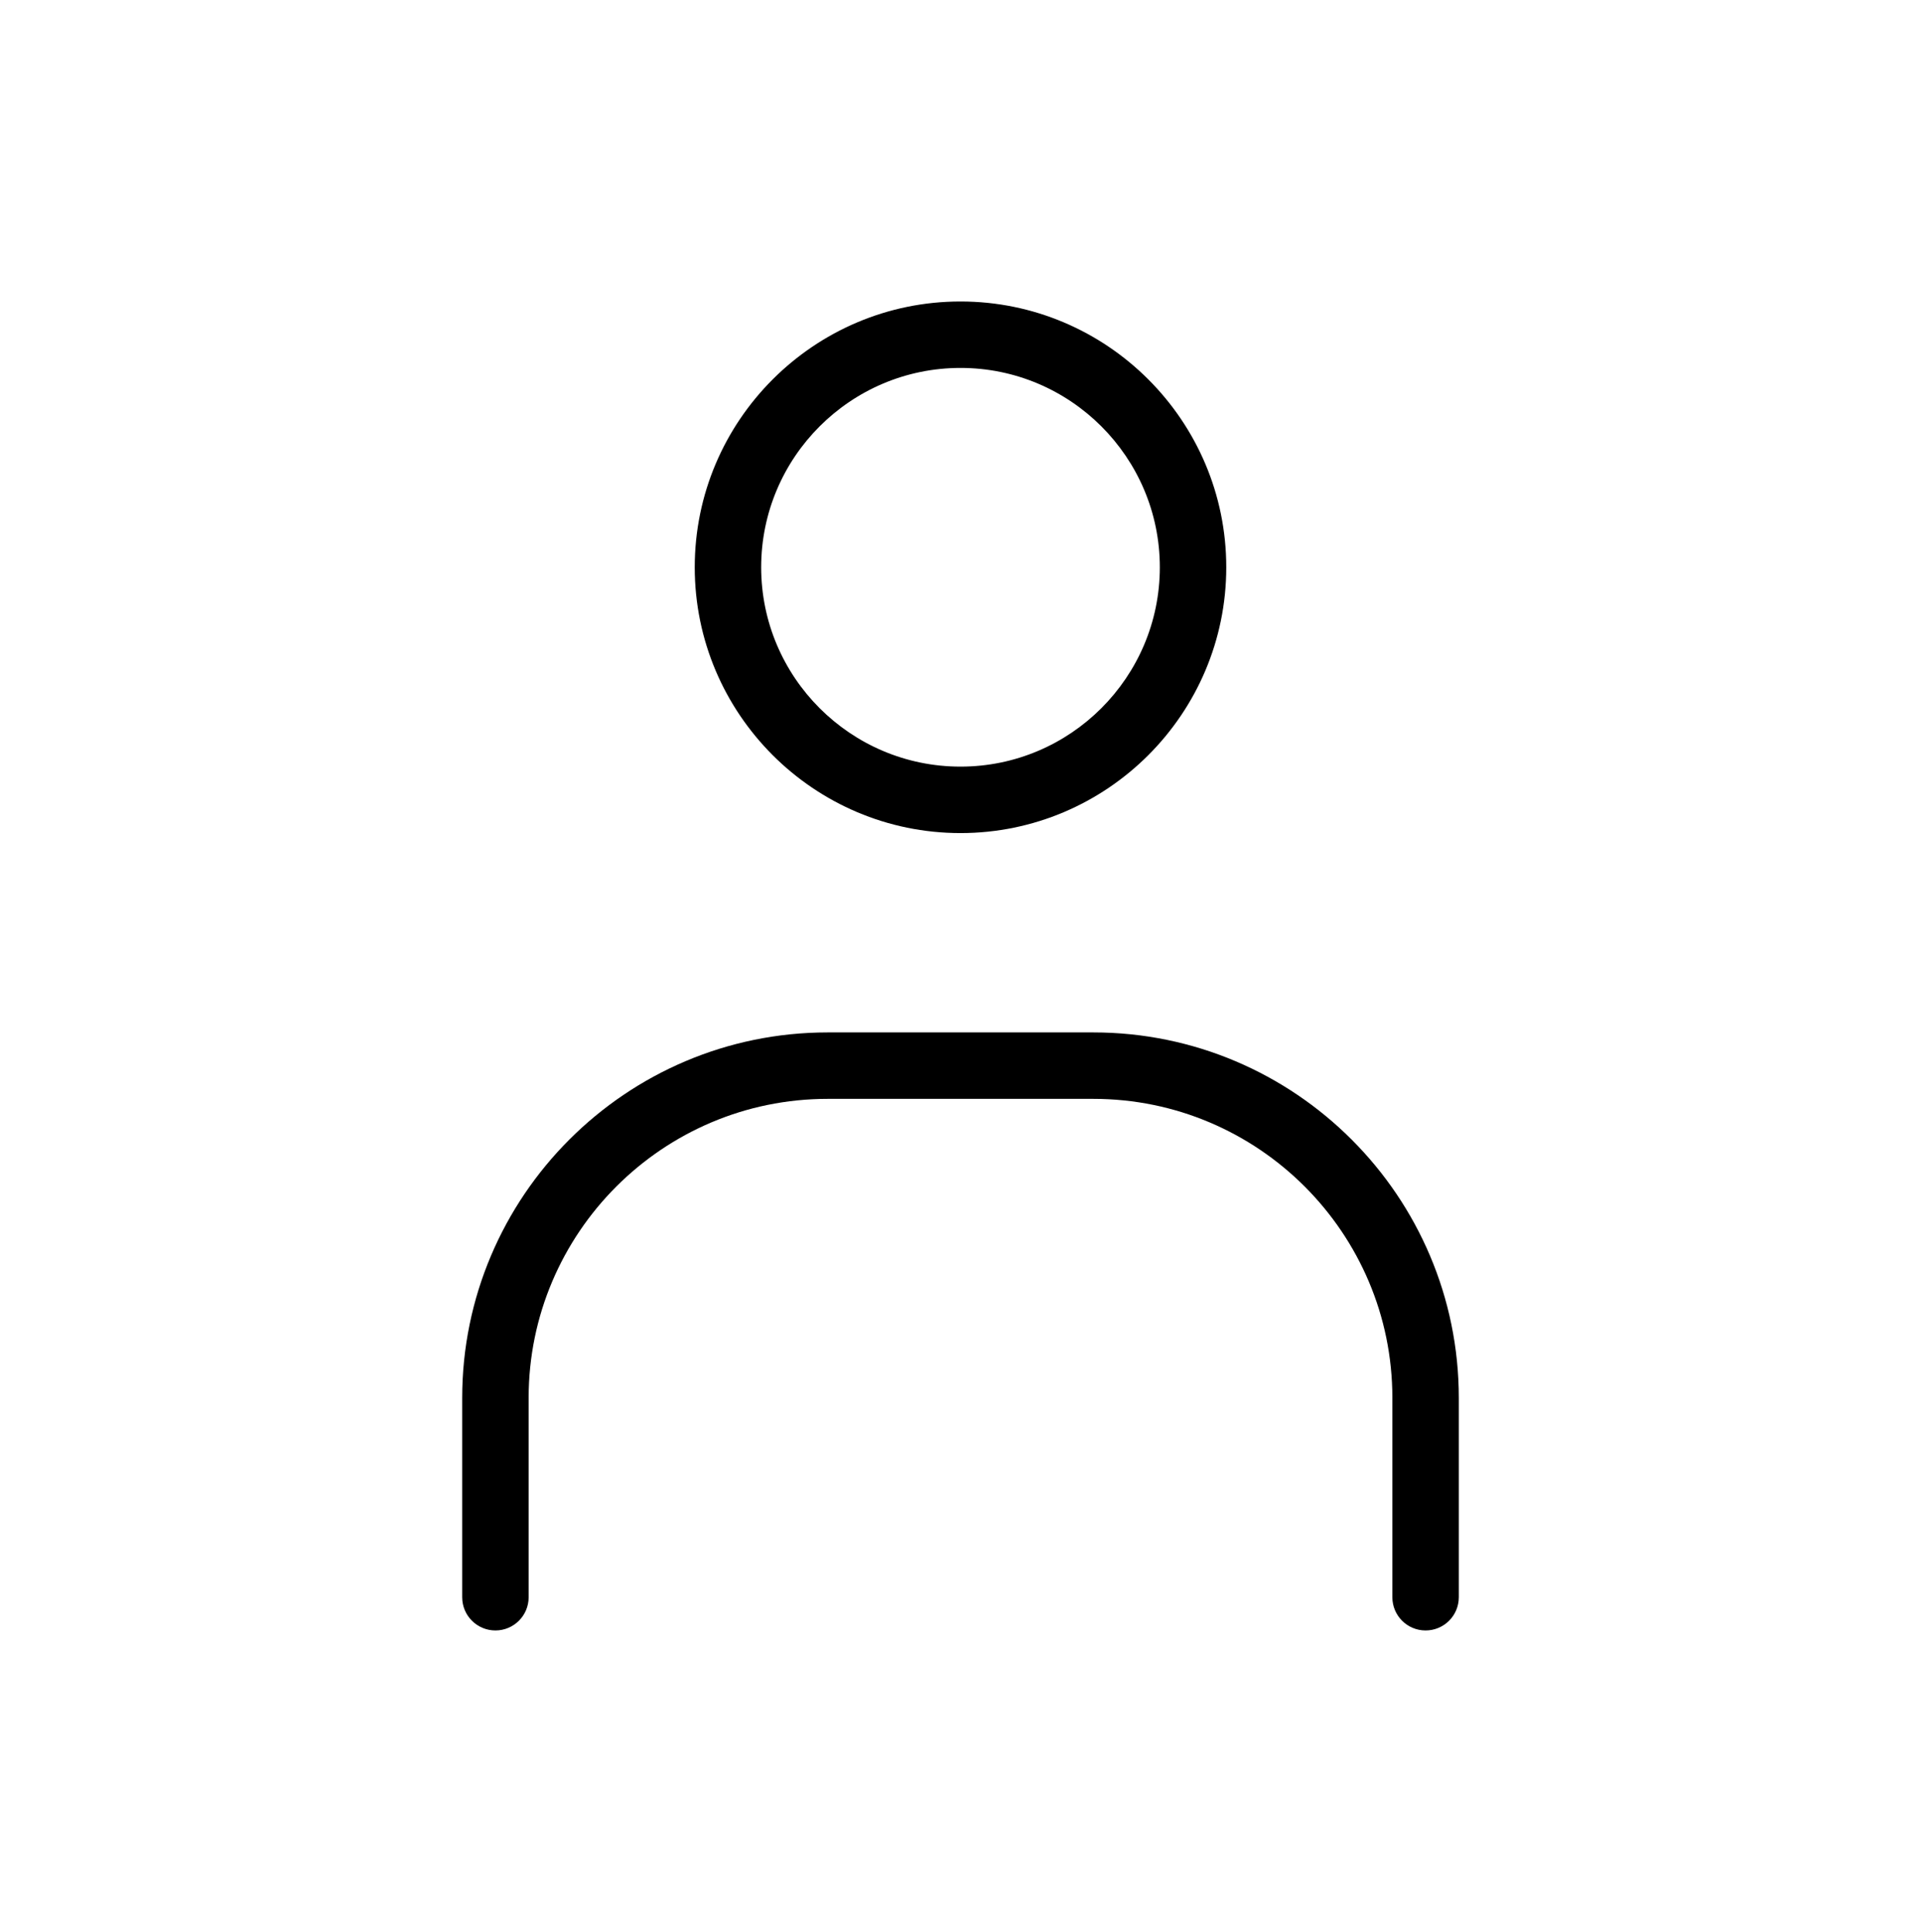
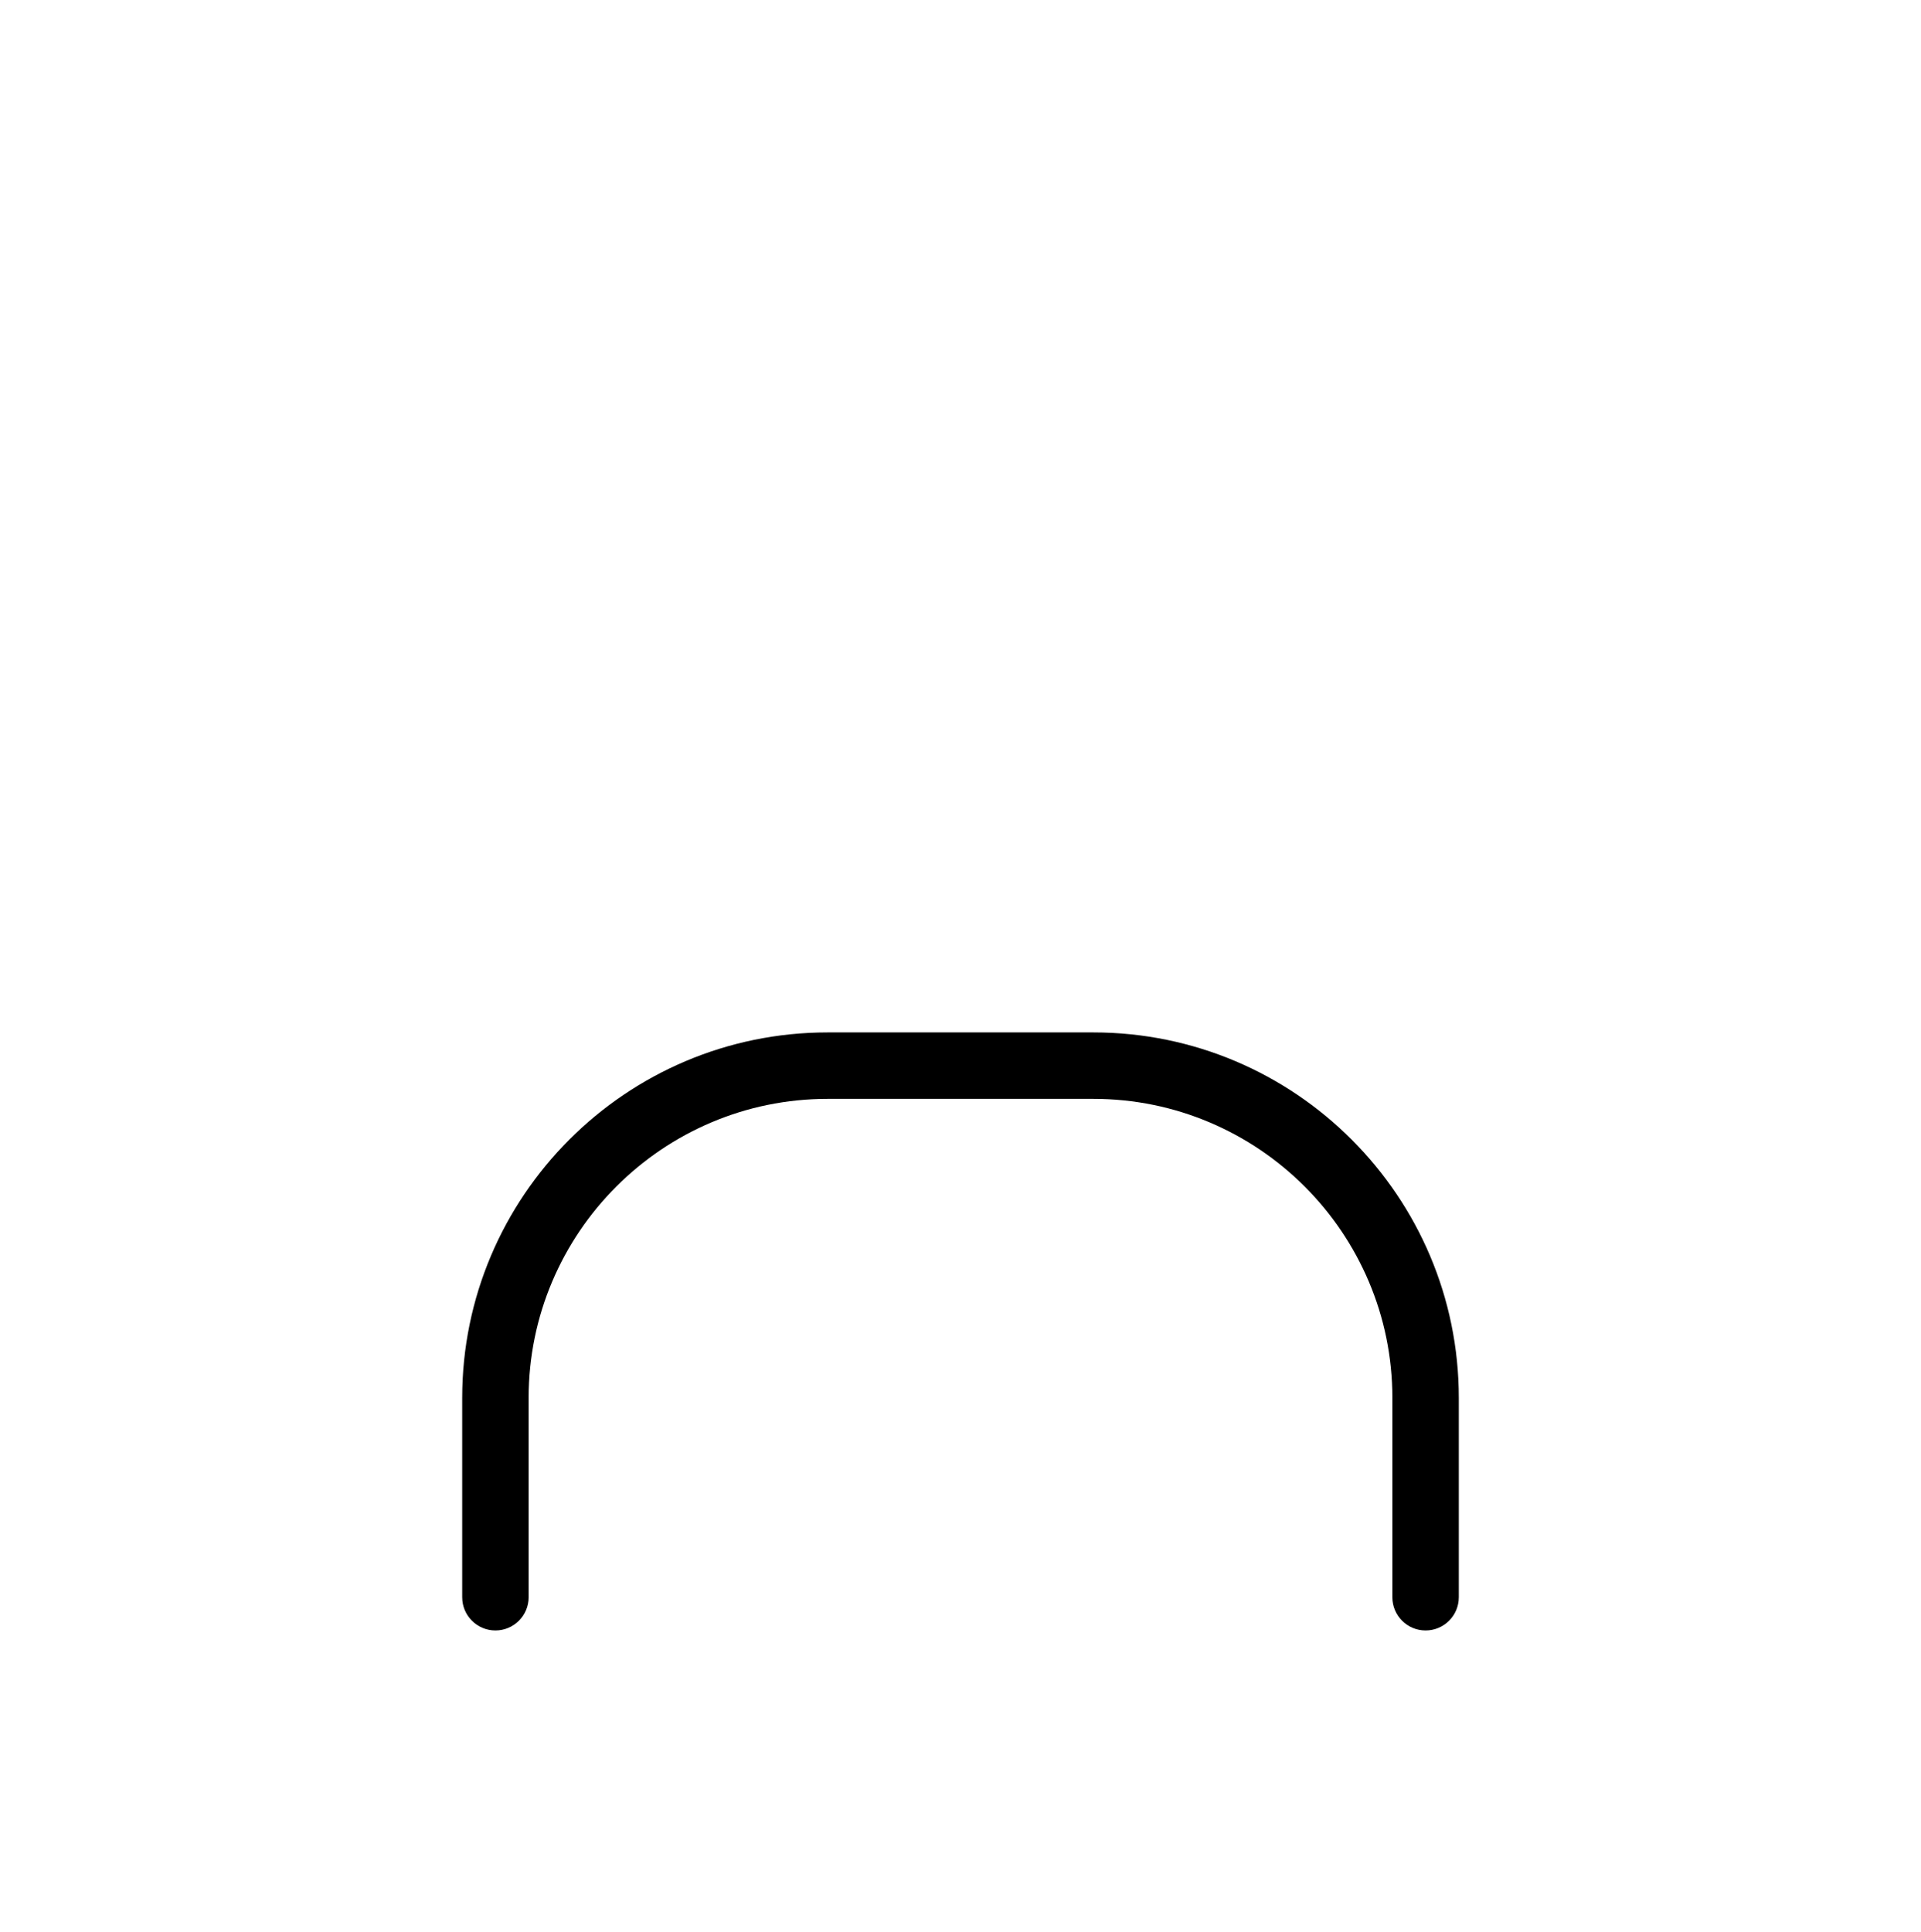
<svg xmlns="http://www.w3.org/2000/svg" version="1.1" id="レイヤー_1" x="0px" y="0px" width="57.826px" height="58.148px" viewBox="0 0 57.826 58.148" style="enable-background:new 0 0 57.826 58.148;" xml:space="preserve">
  <g>
-     <path d="M28.913,25.074c-4.411,0-8-3.589-8-8s3.589-8,8-8s8,3.589,8,8S33.324,25.074,28.913,25.074z M28.913,11.074   c-3.309,0-6,2.691-6,6s2.691,6,6,6s6-2.691,6-6S32.222,11.074,28.913,11.074z" />
    <path d="M42.913,49.074c-0.553,0-1-0.447-1-1v-6c0-4.963-4.037-9-9-9h-8c-4.962,0-9,4.037-9,9v6c0,0.553-0.448,1-1,1s-1-0.447-1-1   v-6c0-6.065,4.935-11,11-11h8c6.065,0,11,4.935,11,11v6C43.913,48.627,43.466,49.074,42.913,49.074z" />
  </g>
</svg>